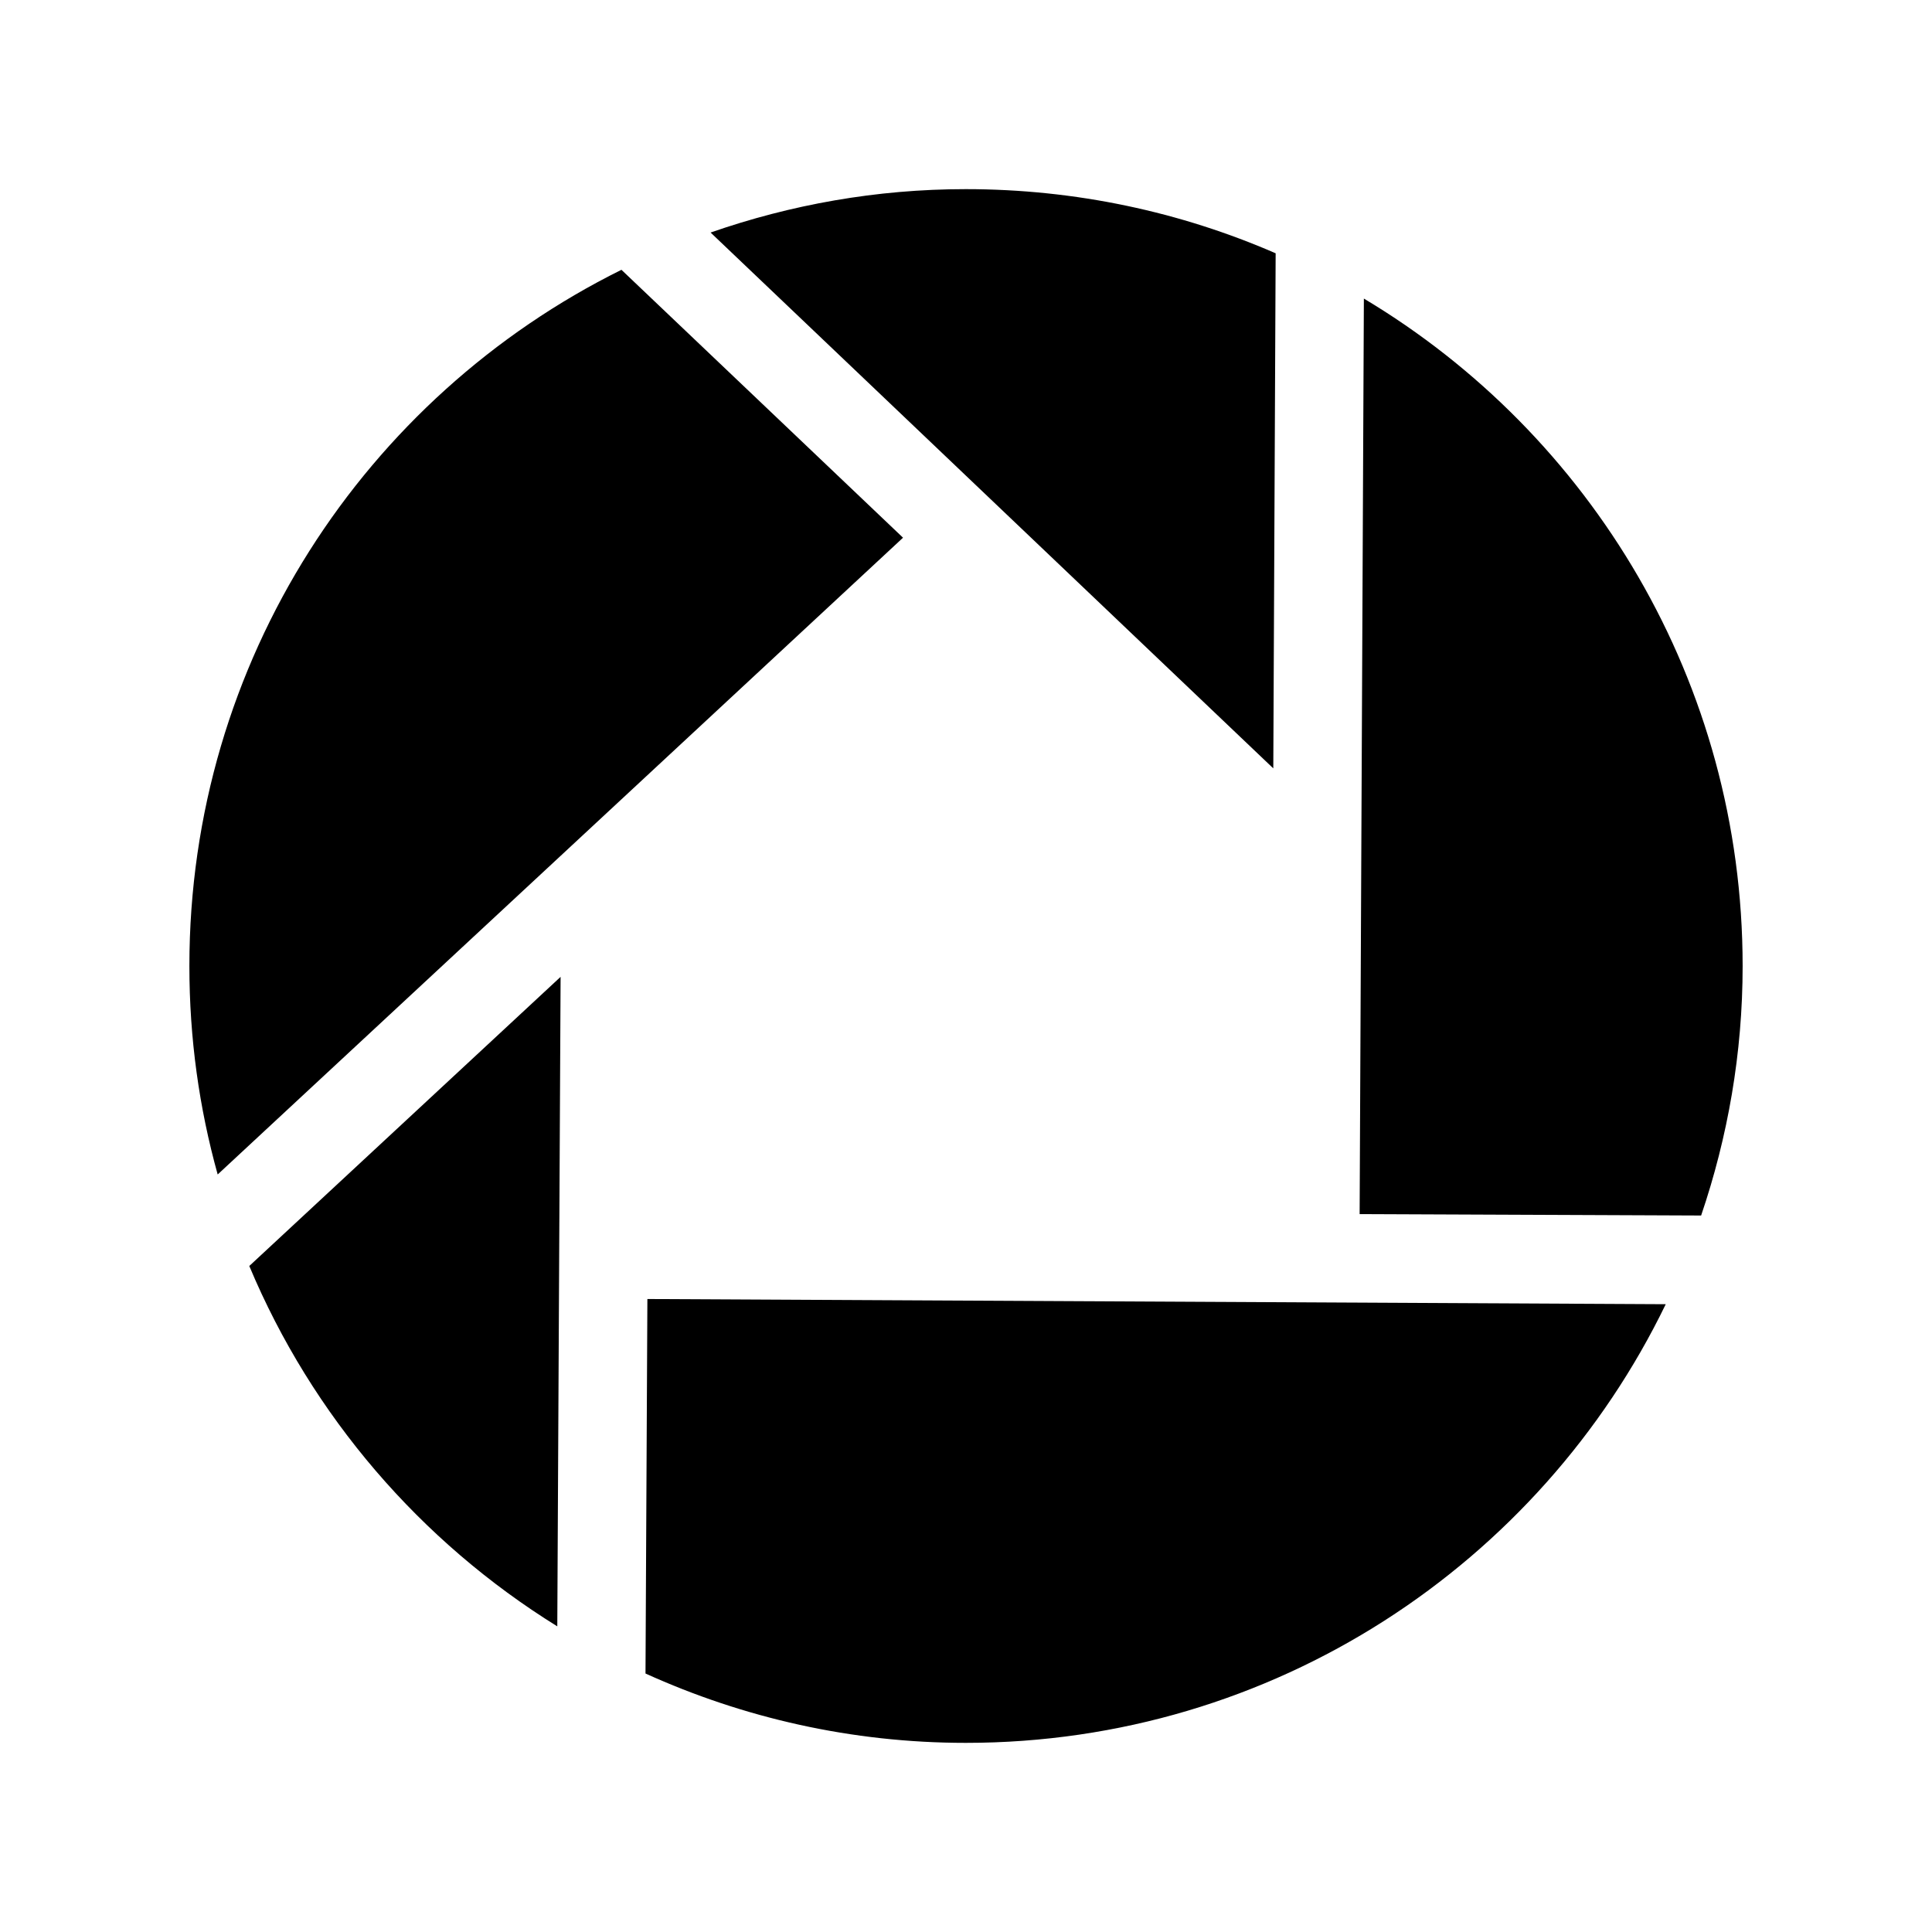
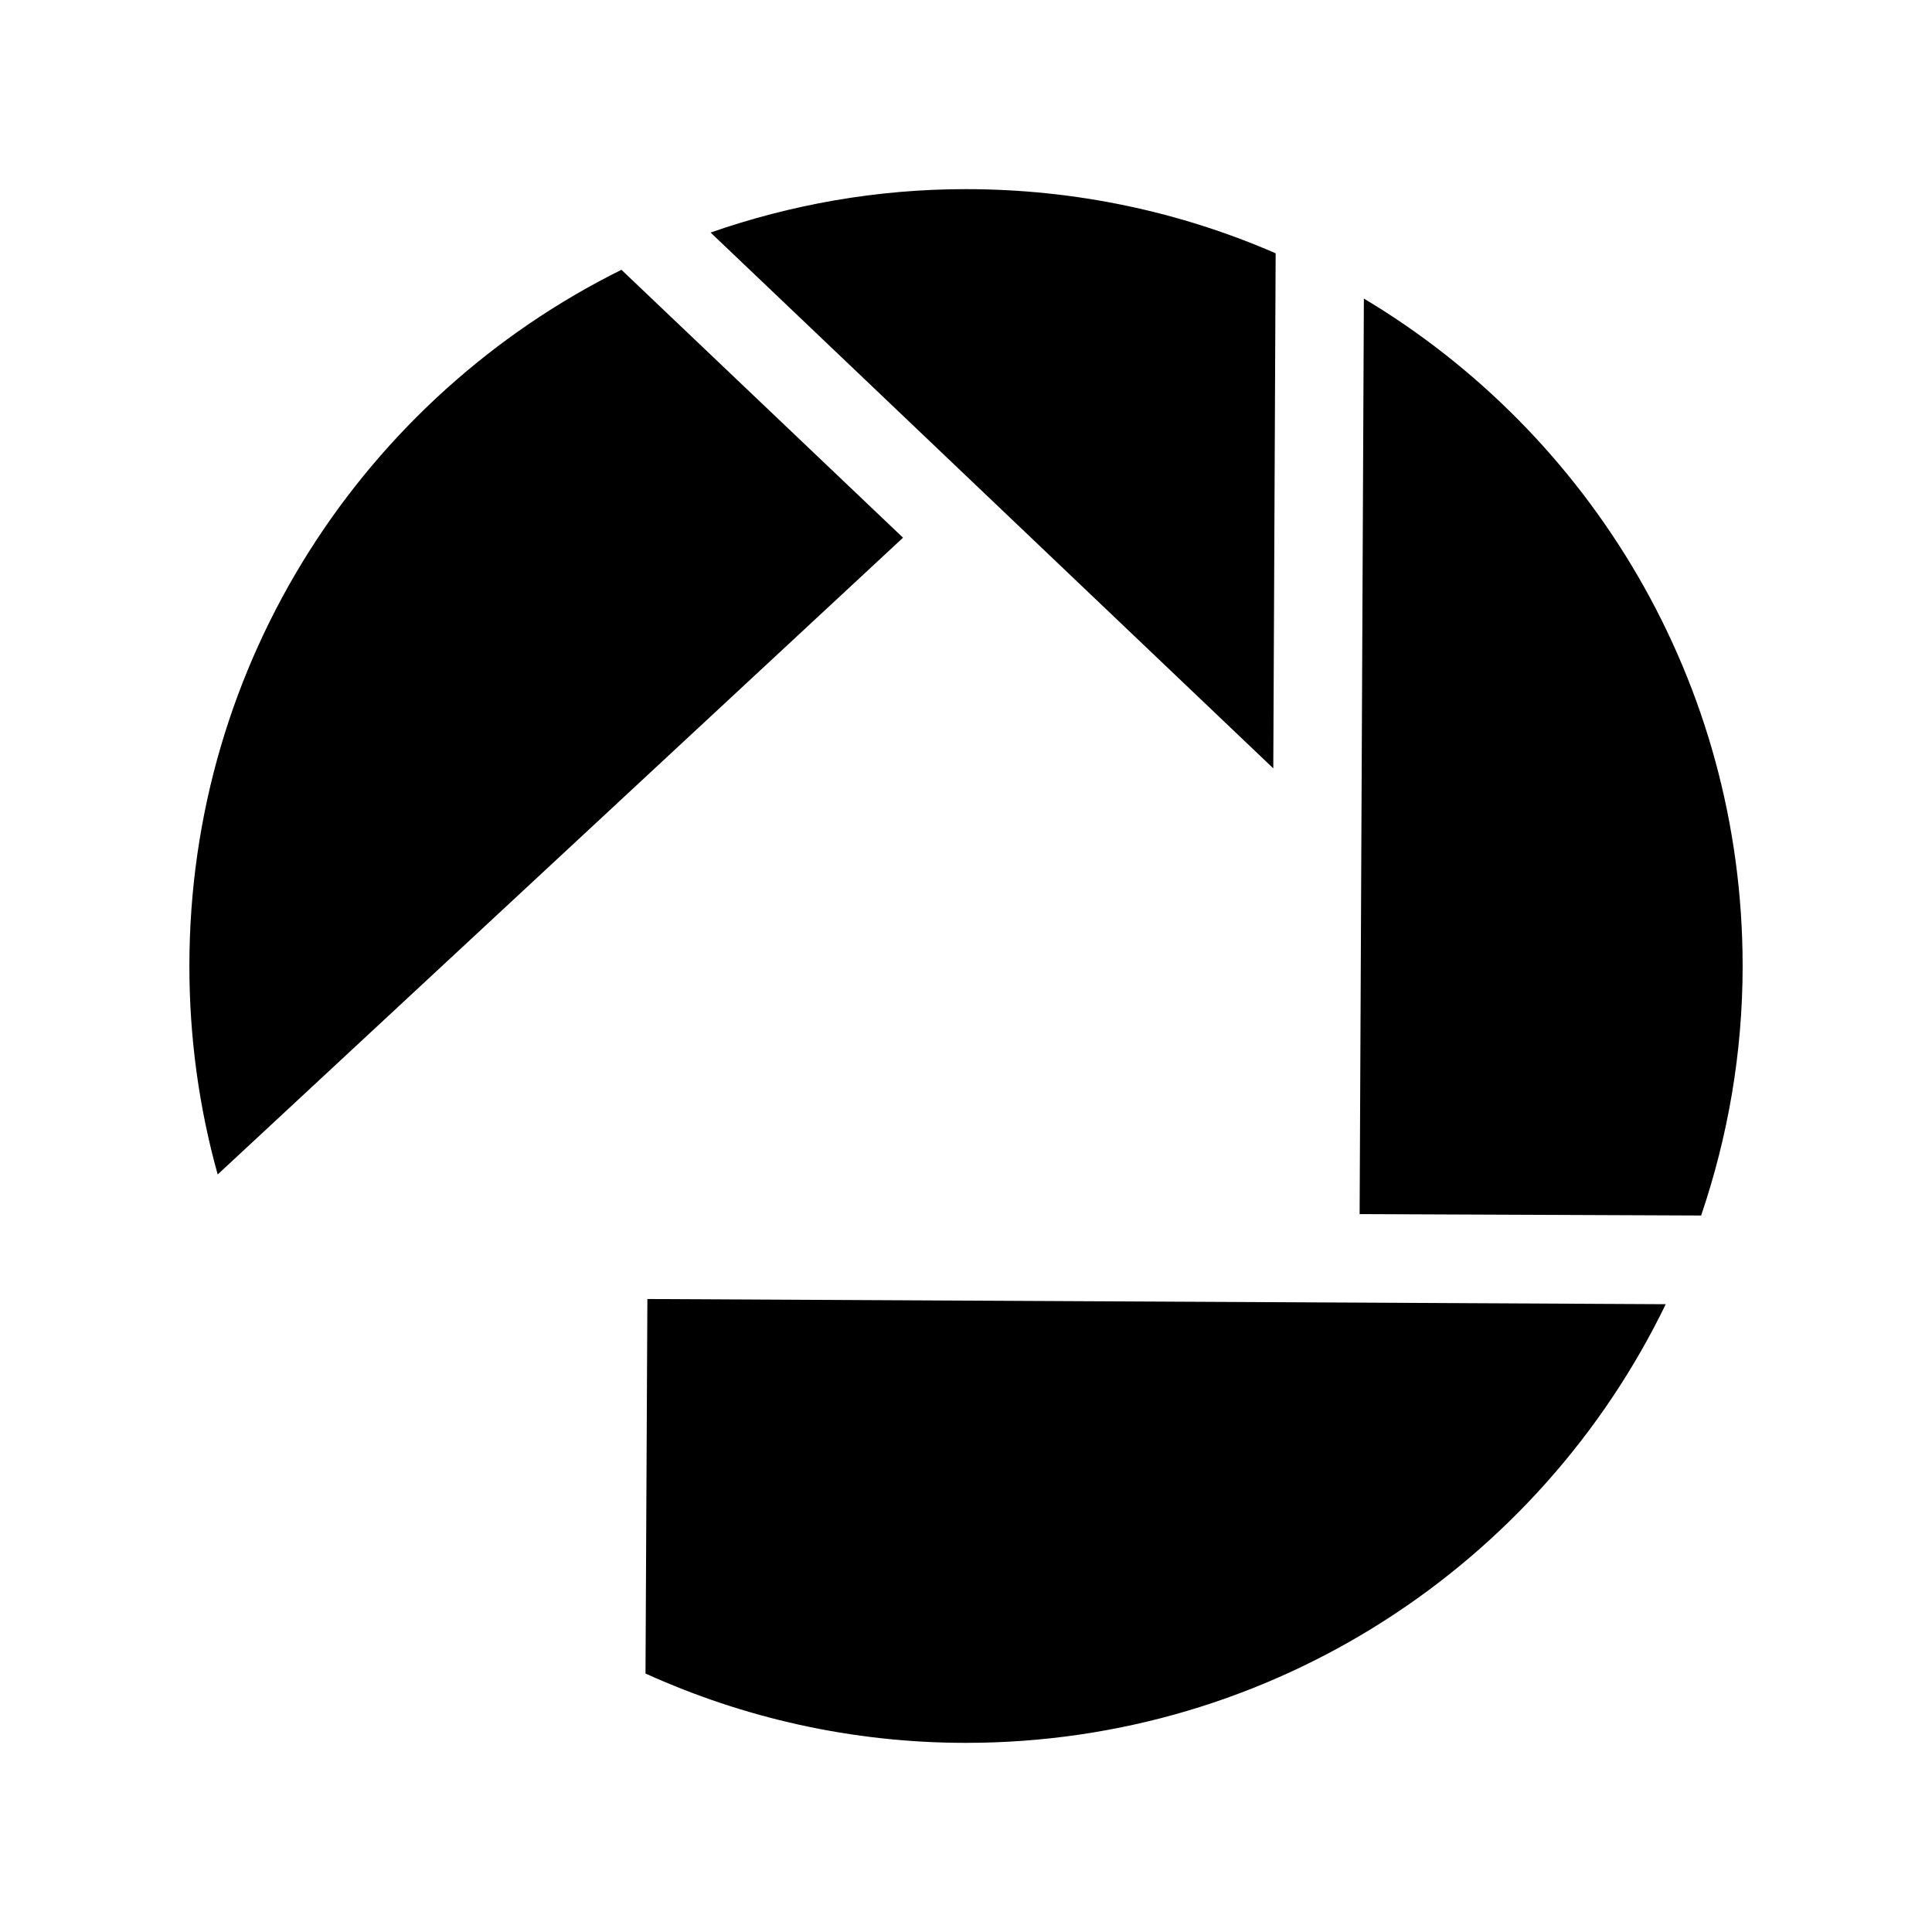
<svg xmlns="http://www.w3.org/2000/svg" width="128" height="128" version="1.1">
  <title>Google Picasa Icon</title>
  <desc>This is shape (source) for Clarity vector icon theme for gtk</desc>
-   <path d="m 63.984,12.531 c -5.931,0 -11.604,1.029 -16.906,2.875 l 37.281,35.5 0.156,-34.125 c -6.285,-2.735 -13.24,-4.25 -20.531,-4.25 z m -22.812,5.344 c -16.972,8.413 -28.625,25.899 -28.625,46.125 0,4.794 0.649,9.41 1.875,13.812 l 45.406,-42.188 z m 49.188,1.906 -0.281,60.656 22.625,0.094 c 1.765,-5.196 2.75,-10.739 2.75,-16.531 0,-18.784 -10.065,-35.232 -25.094,-44.219 z m -53.219,44.938 -20.625,19.156 c 4.163,9.933 11.345,18.259 20.406,23.875 z m 5.75,21.344 -0.125,24.812 c 6.471,2.933 13.651,4.594 21.219,4.594 20.395,0 38.045,-11.86 46.375,-29.062 z" />
+   <path d="m 63.984,12.531 c -5.931,0 -11.604,1.029 -16.906,2.875 l 37.281,35.5 0.156,-34.125 c -6.285,-2.735 -13.24,-4.25 -20.531,-4.25 z m -22.812,5.344 c -16.972,8.413 -28.625,25.899 -28.625,46.125 0,4.794 0.649,9.41 1.875,13.812 l 45.406,-42.188 z m 49.188,1.906 -0.281,60.656 22.625,0.094 c 1.765,-5.196 2.75,-10.739 2.75,-16.531 0,-18.784 -10.065,-35.232 -25.094,-44.219 z m -53.219,44.938 -20.625,19.156 z m 5.75,21.344 -0.125,24.812 c 6.471,2.933 13.651,4.594 21.219,4.594 20.395,0 38.045,-11.86 46.375,-29.062 z" />
</svg>